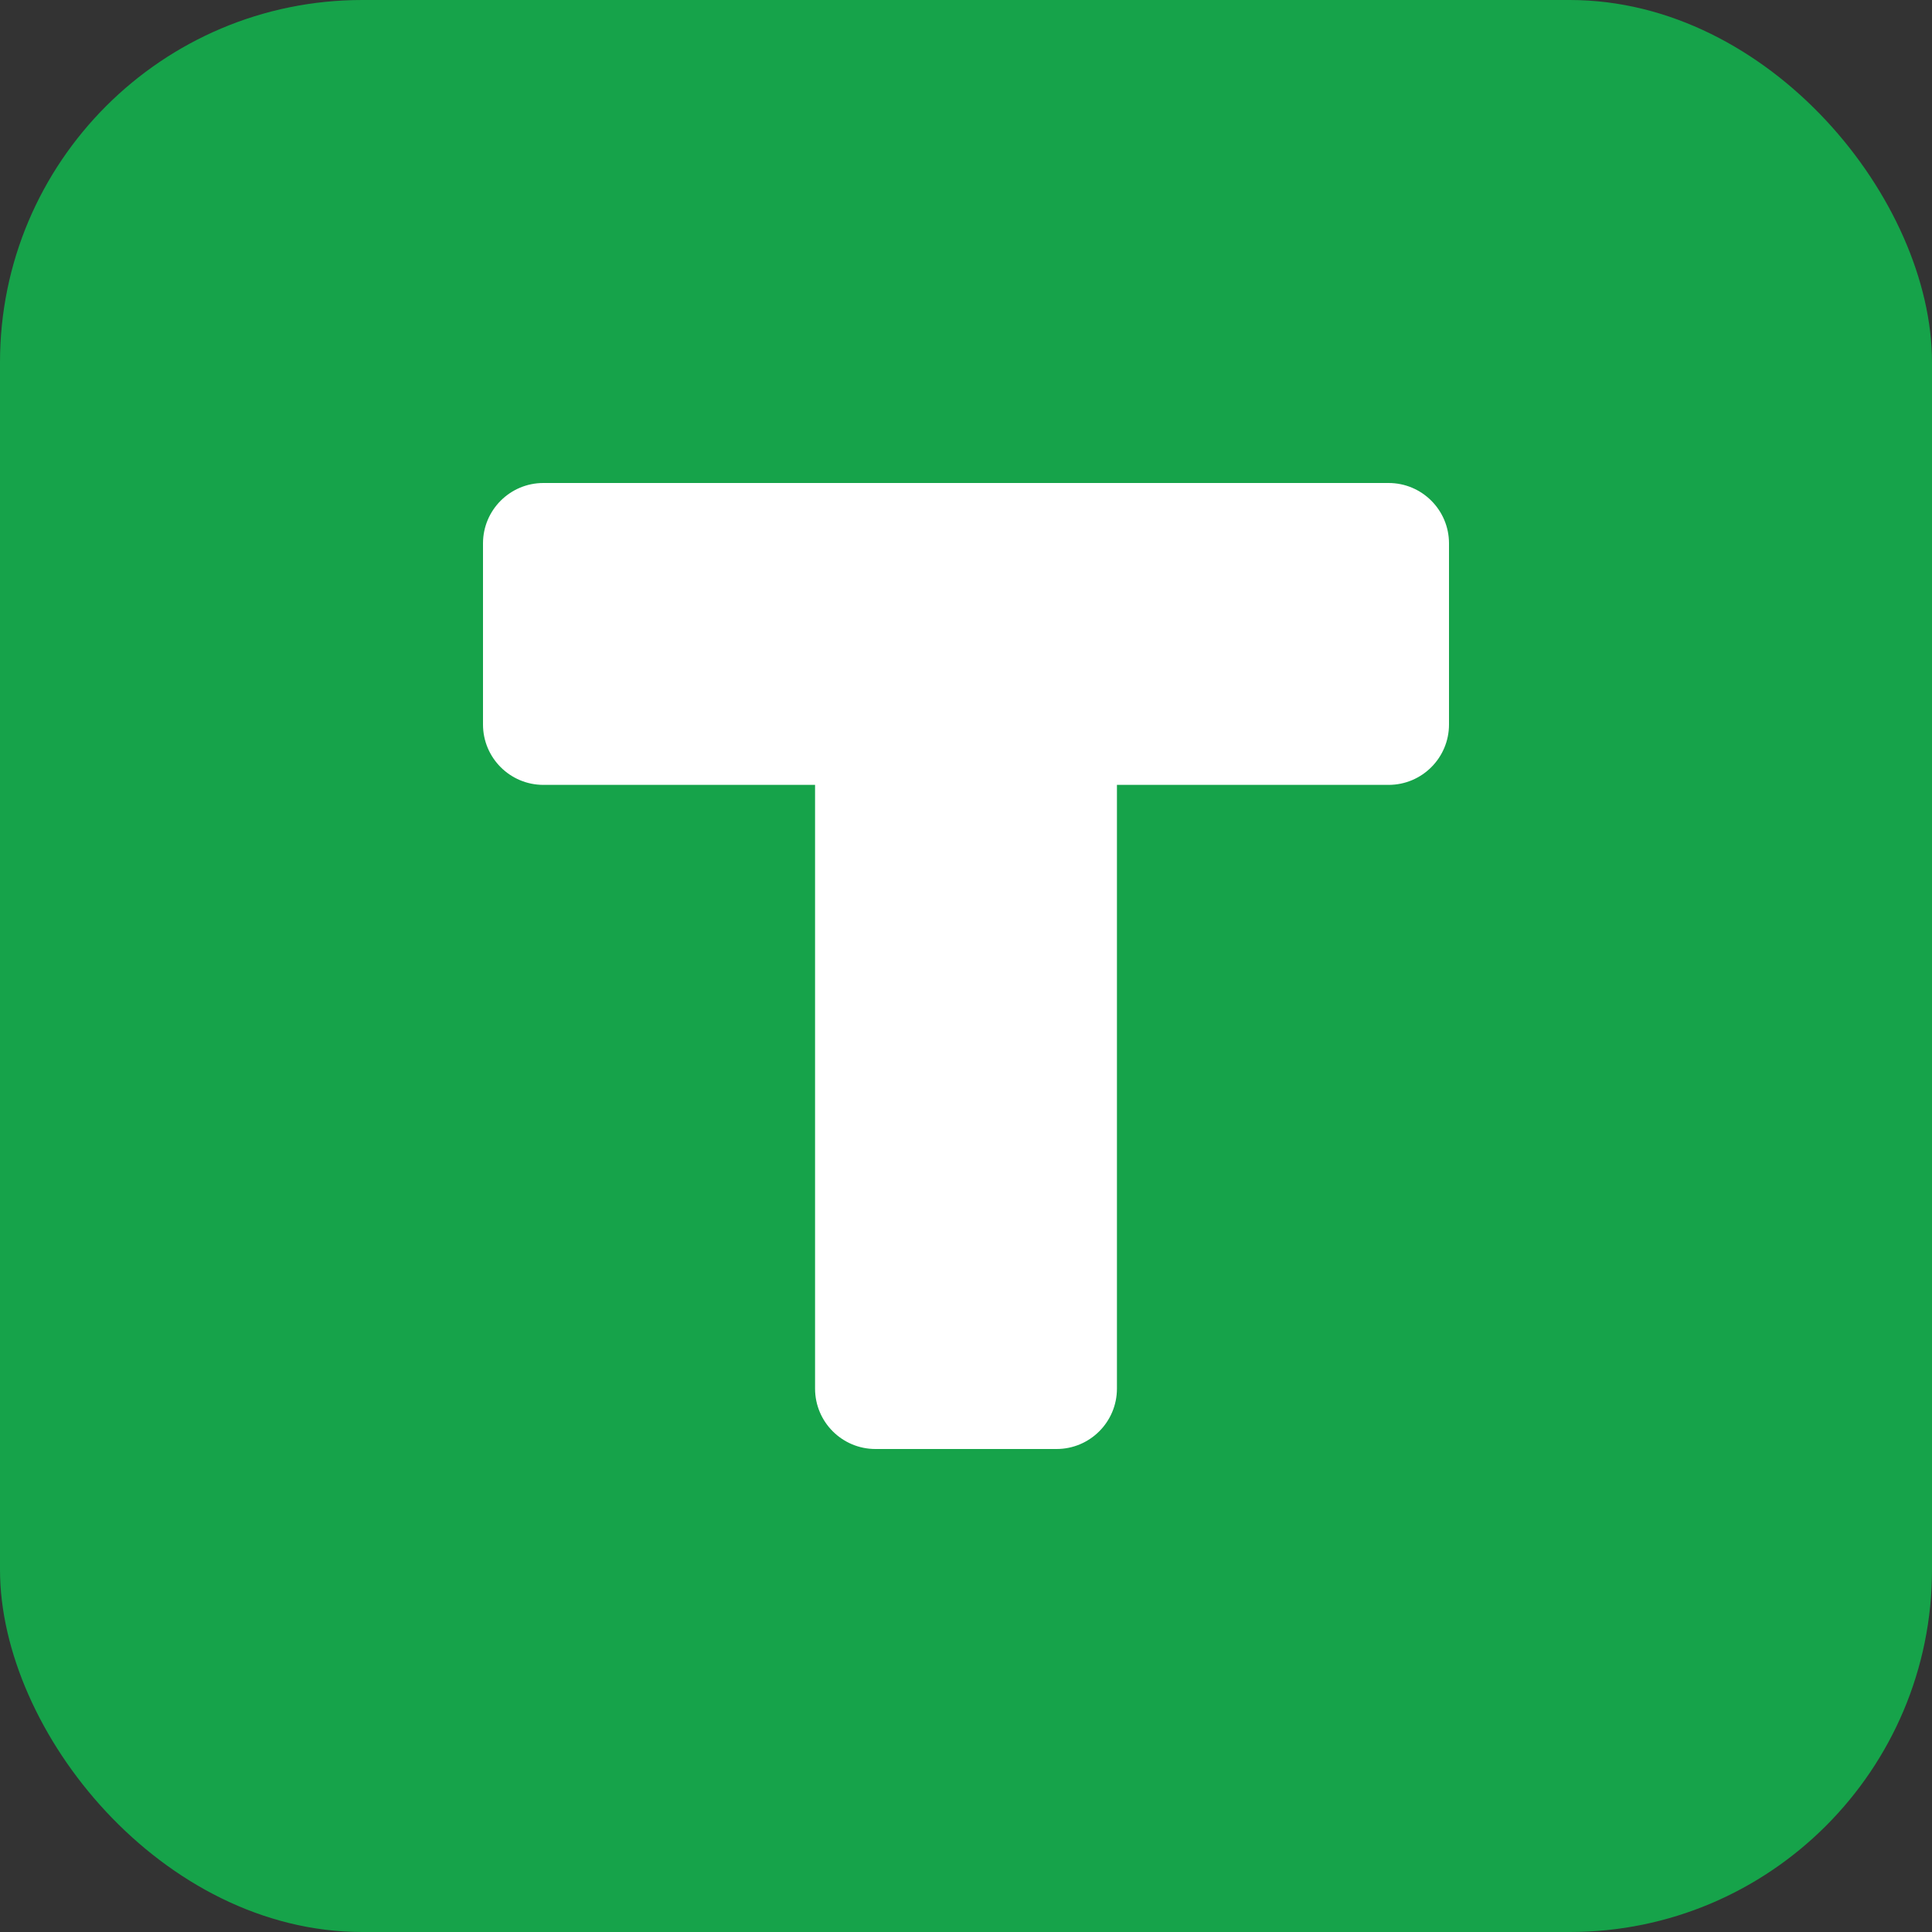
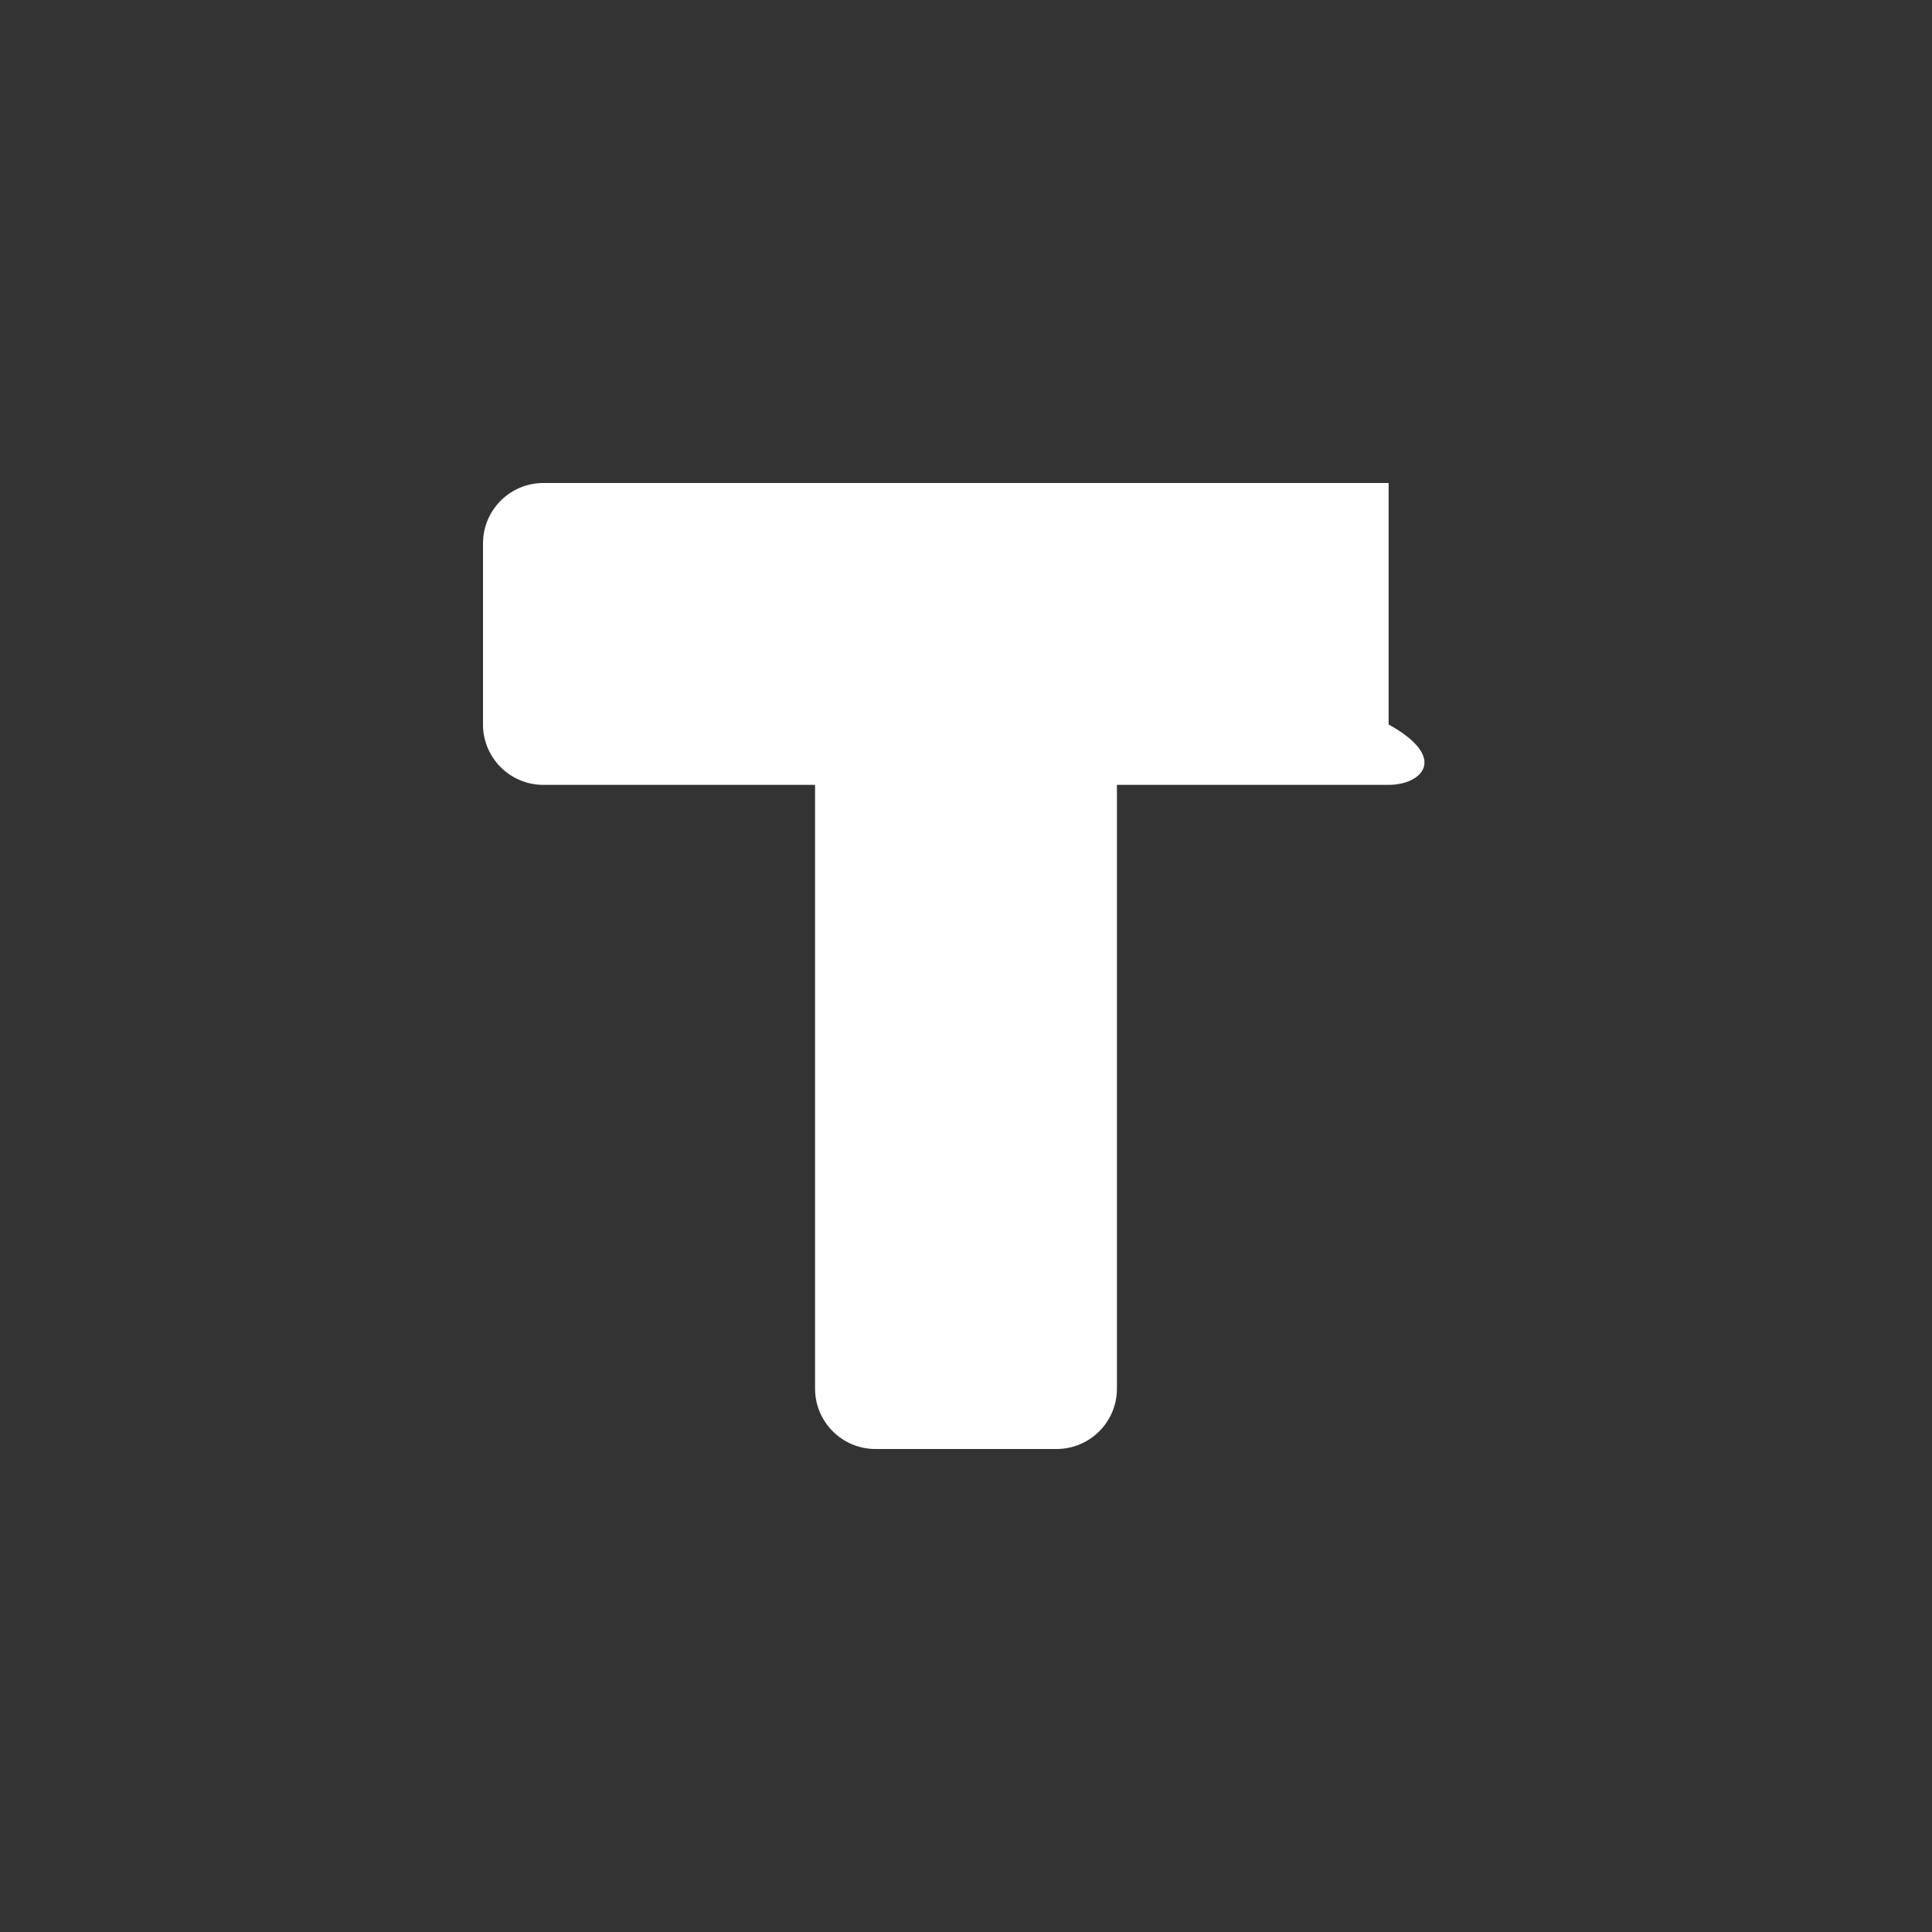
<svg xmlns="http://www.w3.org/2000/svg" width="32" height="32" viewBox="0 0 32 32" fill="none">
  <rect x="0" y="0" width="32" height="32" fill="#333333" stroke="none" />
-   <rect width="32" height="32" rx="6" fill="#16a34a" />
-   <path d="M8 9C8 8.448 8.448 8 9 8H23C23.552 8 24 8.448 24 9V12C24 12.552 23.552 13 23 13H18.5V23C18.5 23.552 18.052 24 17.5 24H14.5C13.948 24 13.5 23.552 13.5 23V13H9C8.448 13 8 12.552 8 12V9Z" fill="white" />
+   <path d="M8 9C8 8.448 8.448 8 9 8H23V12C24 12.552 23.552 13 23 13H18.5V23C18.5 23.552 18.052 24 17.5 24H14.5C13.948 24 13.5 23.552 13.5 23V13H9C8.448 13 8 12.552 8 12V9Z" fill="white" />
</svg>